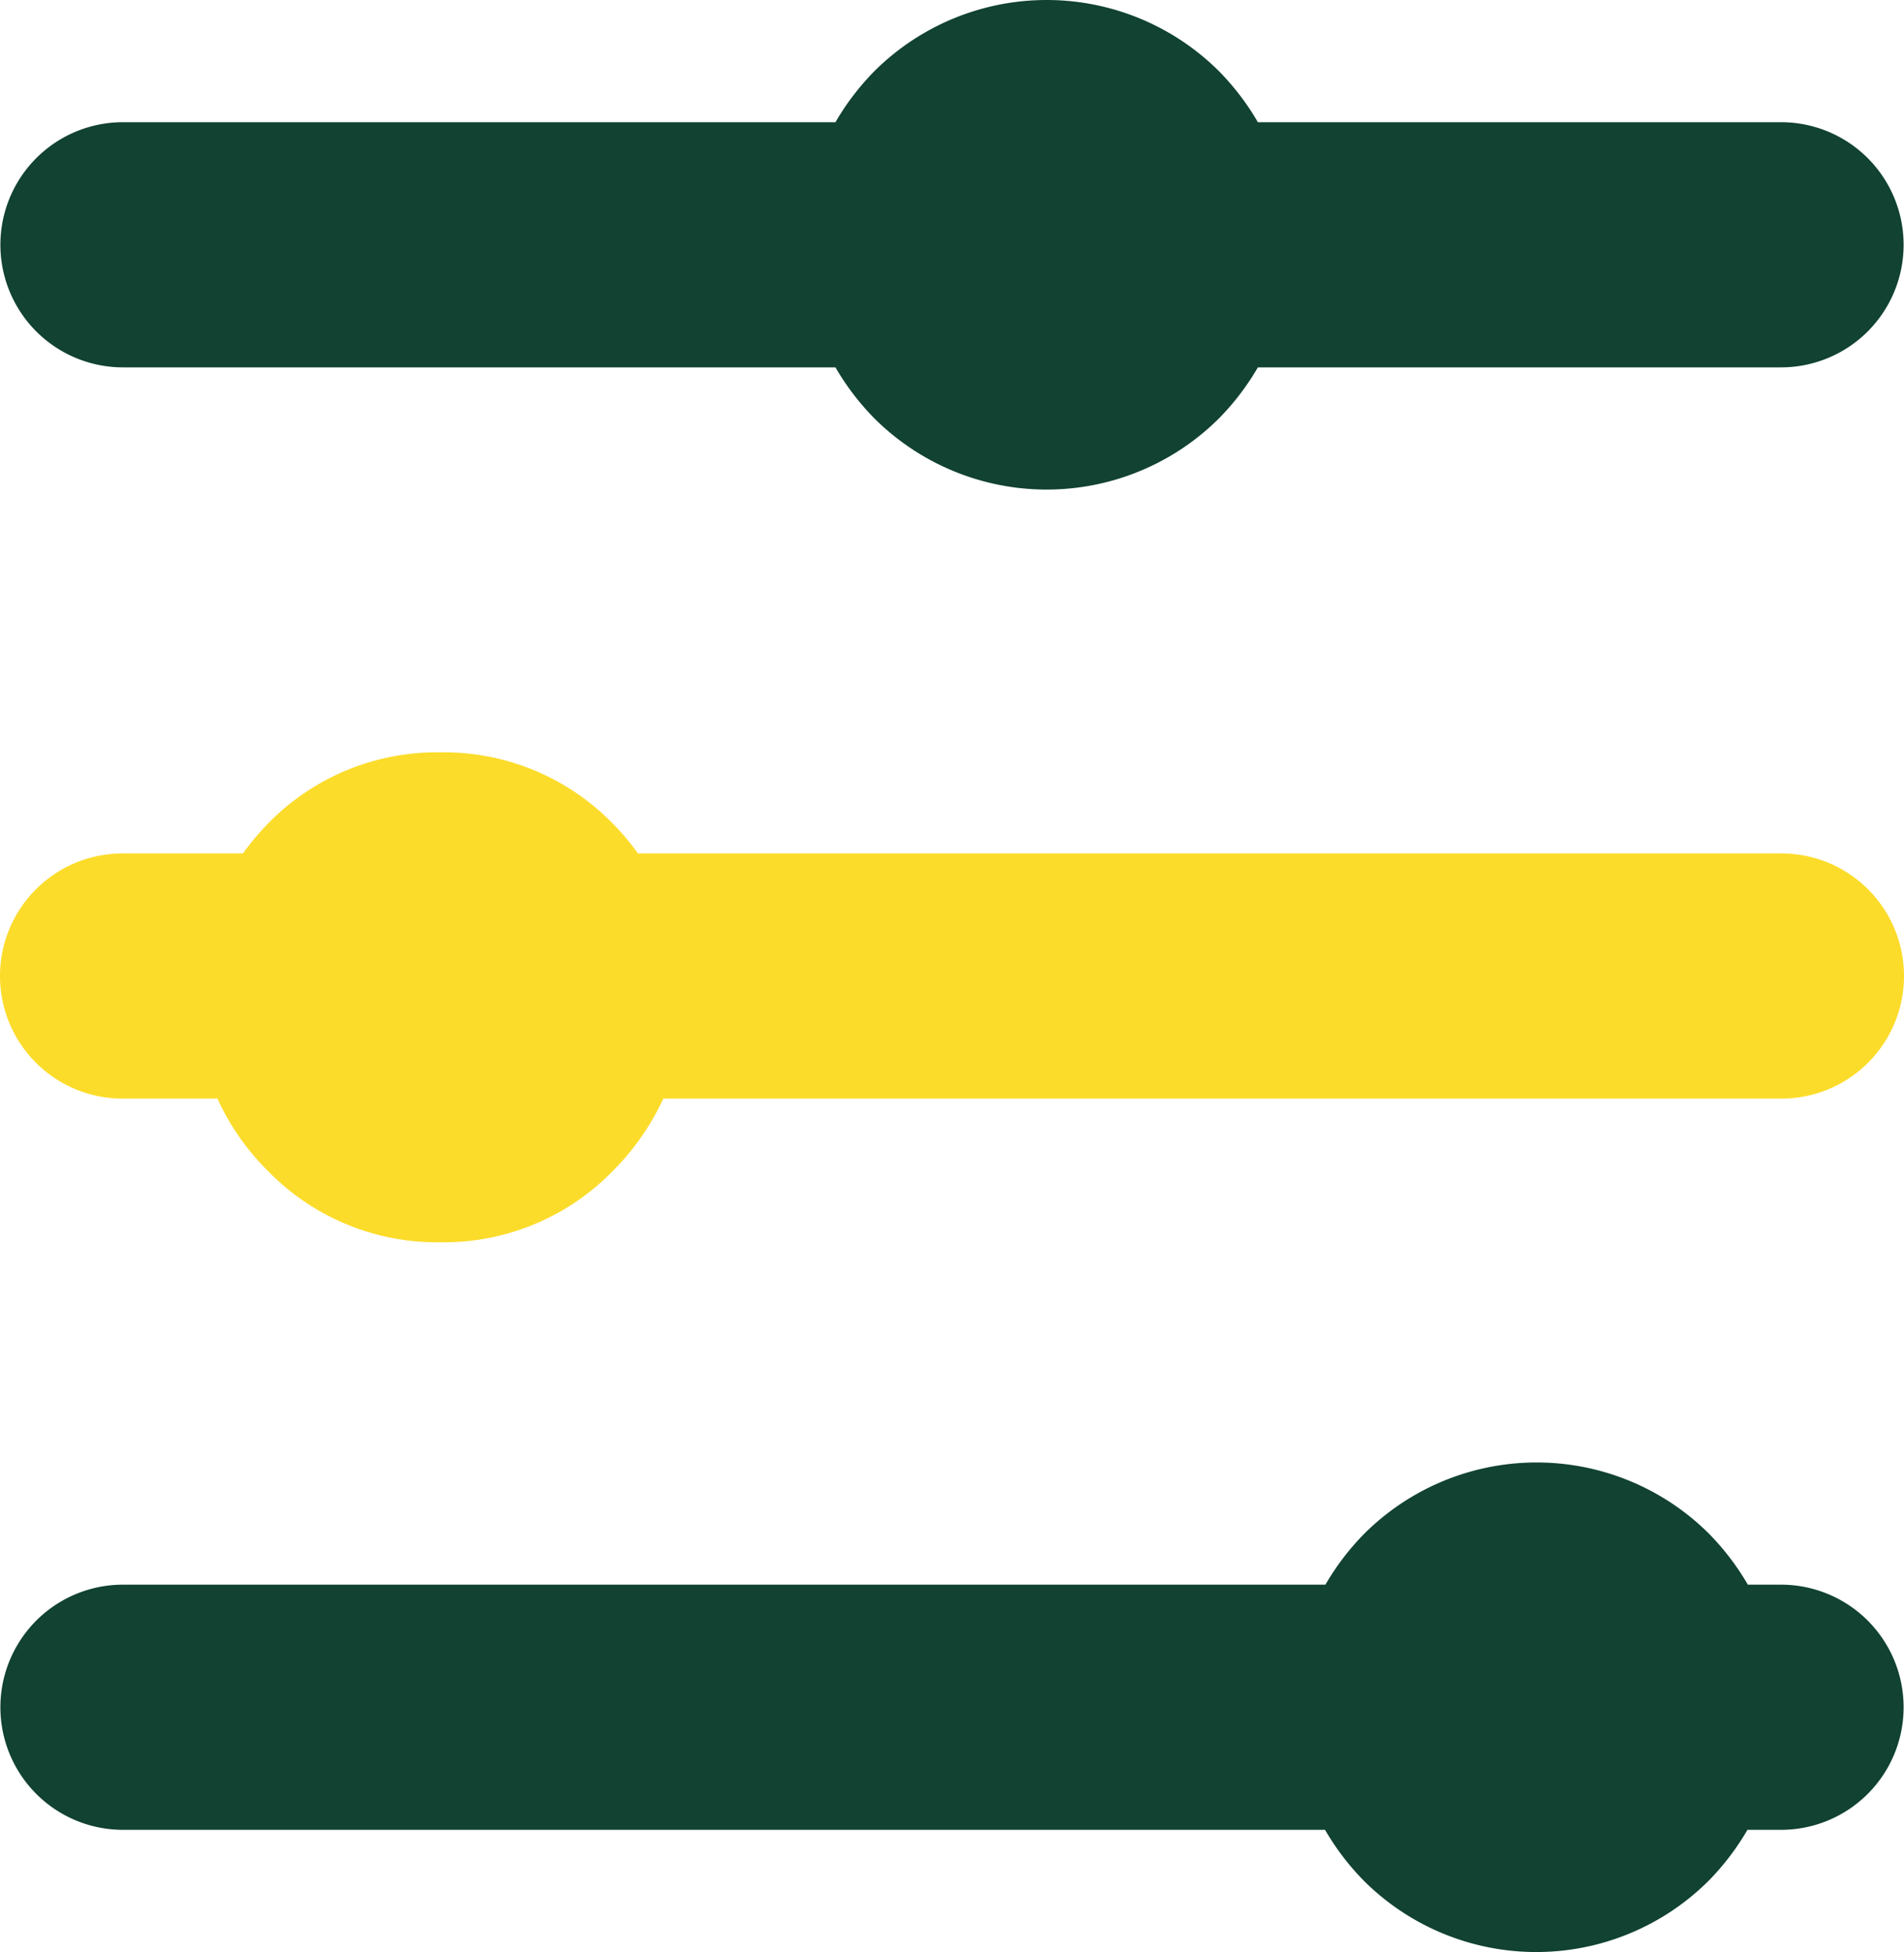
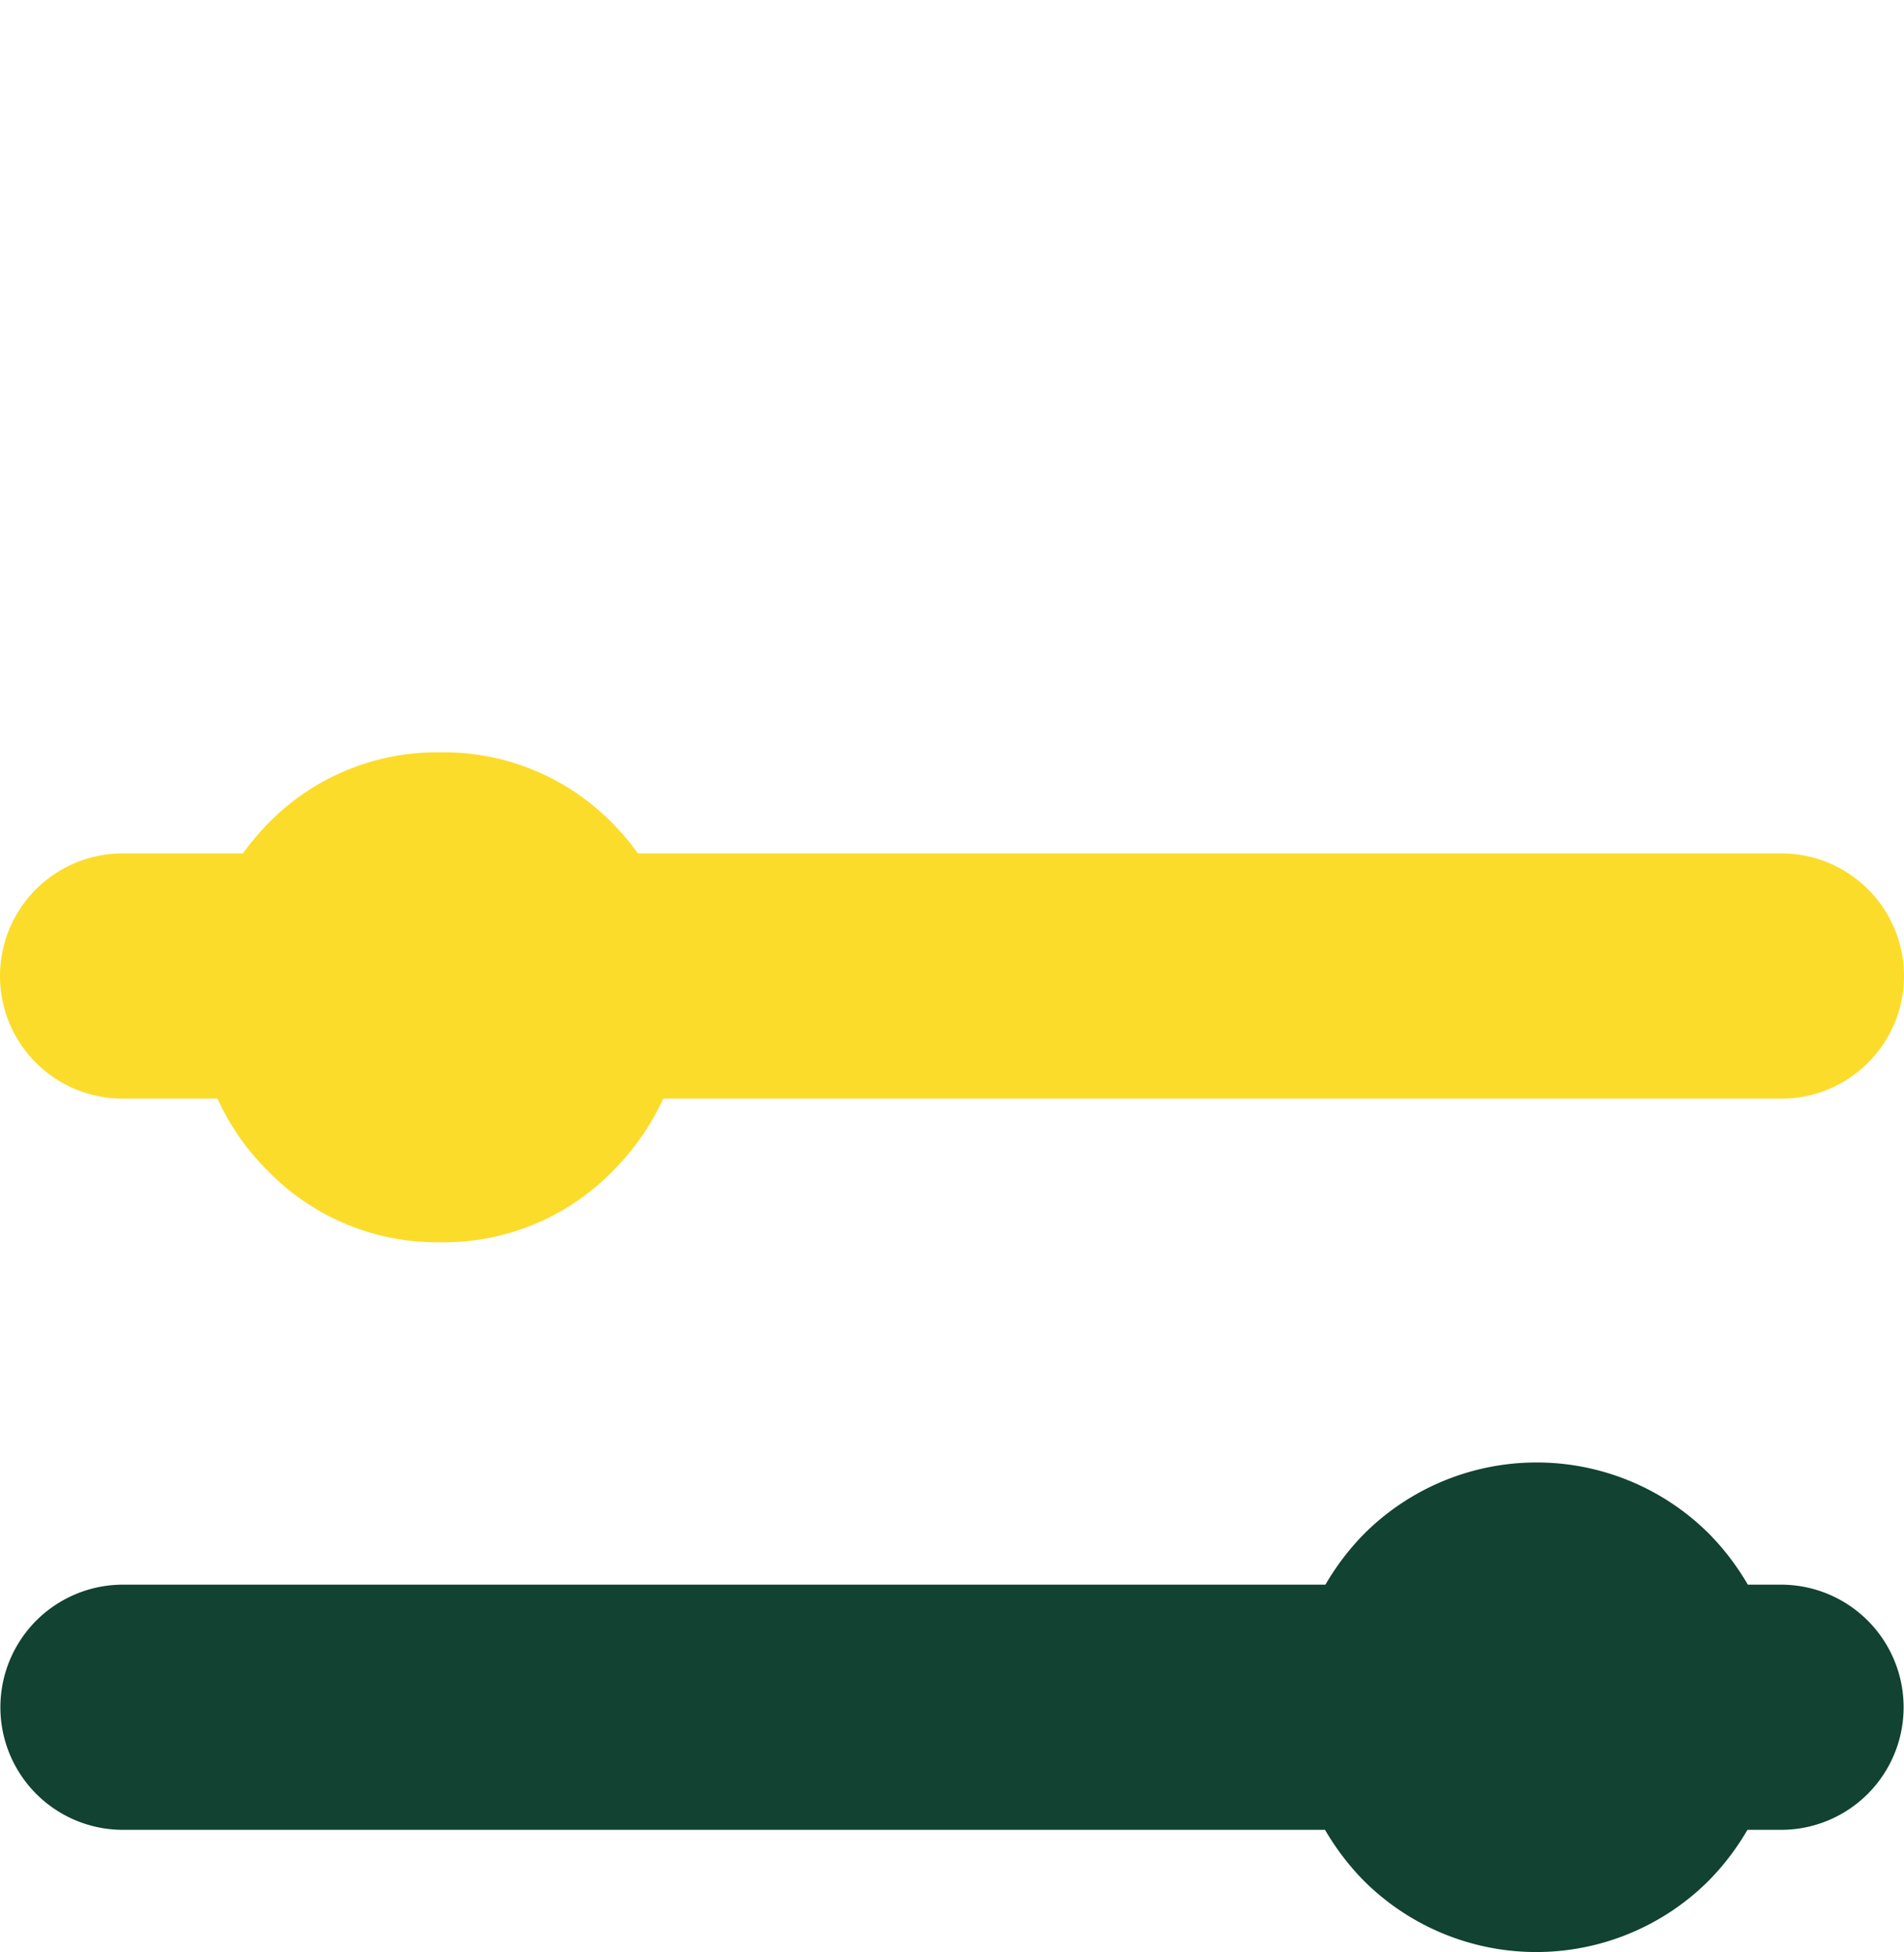
<svg xmlns="http://www.w3.org/2000/svg" width="48.77" height="50" viewBox="0 0 48.77 50">
  <g id="Artboard_1_copy_2" data-name="Artboard 1 copy 2" transform="translate(-0.61)">
-     <path id="Path_21" data-name="Path 21" d="M3.76,9.41H22.01a6.563,6.563,0,0,0,.98,1.29,6.253,6.253,0,0,0,8.86,0,6.563,6.563,0,0,0,.98-1.29h13.4a3.14,3.14,0,0,0,0-6.28H32.83a6.563,6.563,0,0,0-.98-1.29,6.253,6.253,0,0,0-8.86,0,6.563,6.563,0,0,0-.98,1.29H3.76a3.14,3.14,0,0,0,0,6.28Z" fill="#114232" />
    <path id="Path_22" data-name="Path 22" d="M46.24,21.86H16.95a6.261,6.261,0,0,0-.63-.75,6.042,6.042,0,0,0-4.43-1.84,6.042,6.042,0,0,0-4.43,1.84,7.361,7.361,0,0,0-.63.75H3.75a3.14,3.14,0,1,0,0,6.28H6.18a6.238,6.238,0,0,0,1.28,1.84,6.042,6.042,0,0,0,4.43,1.84,6.042,6.042,0,0,0,4.43-1.84,6.43,6.43,0,0,0,1.28-1.84H46.24a3.14,3.14,0,0,0,0-6.28Z" fill="#fcdc2a" />
    <path id="Path_23" data-name="Path 23" d="M46.24,40.59h-.86a6.563,6.563,0,0,0-.98-1.29,6.253,6.253,0,0,0-8.86,0,6.563,6.563,0,0,0-.98,1.29H3.76a3.14,3.14,0,1,0,0,6.28H34.55a6.563,6.563,0,0,0,.98,1.29,6.253,6.253,0,0,0,8.86,0,6.563,6.563,0,0,0,.98-1.29h.86a3.14,3.14,0,1,0,0-6.28Z" fill="#114232" />
  </g>
</svg>